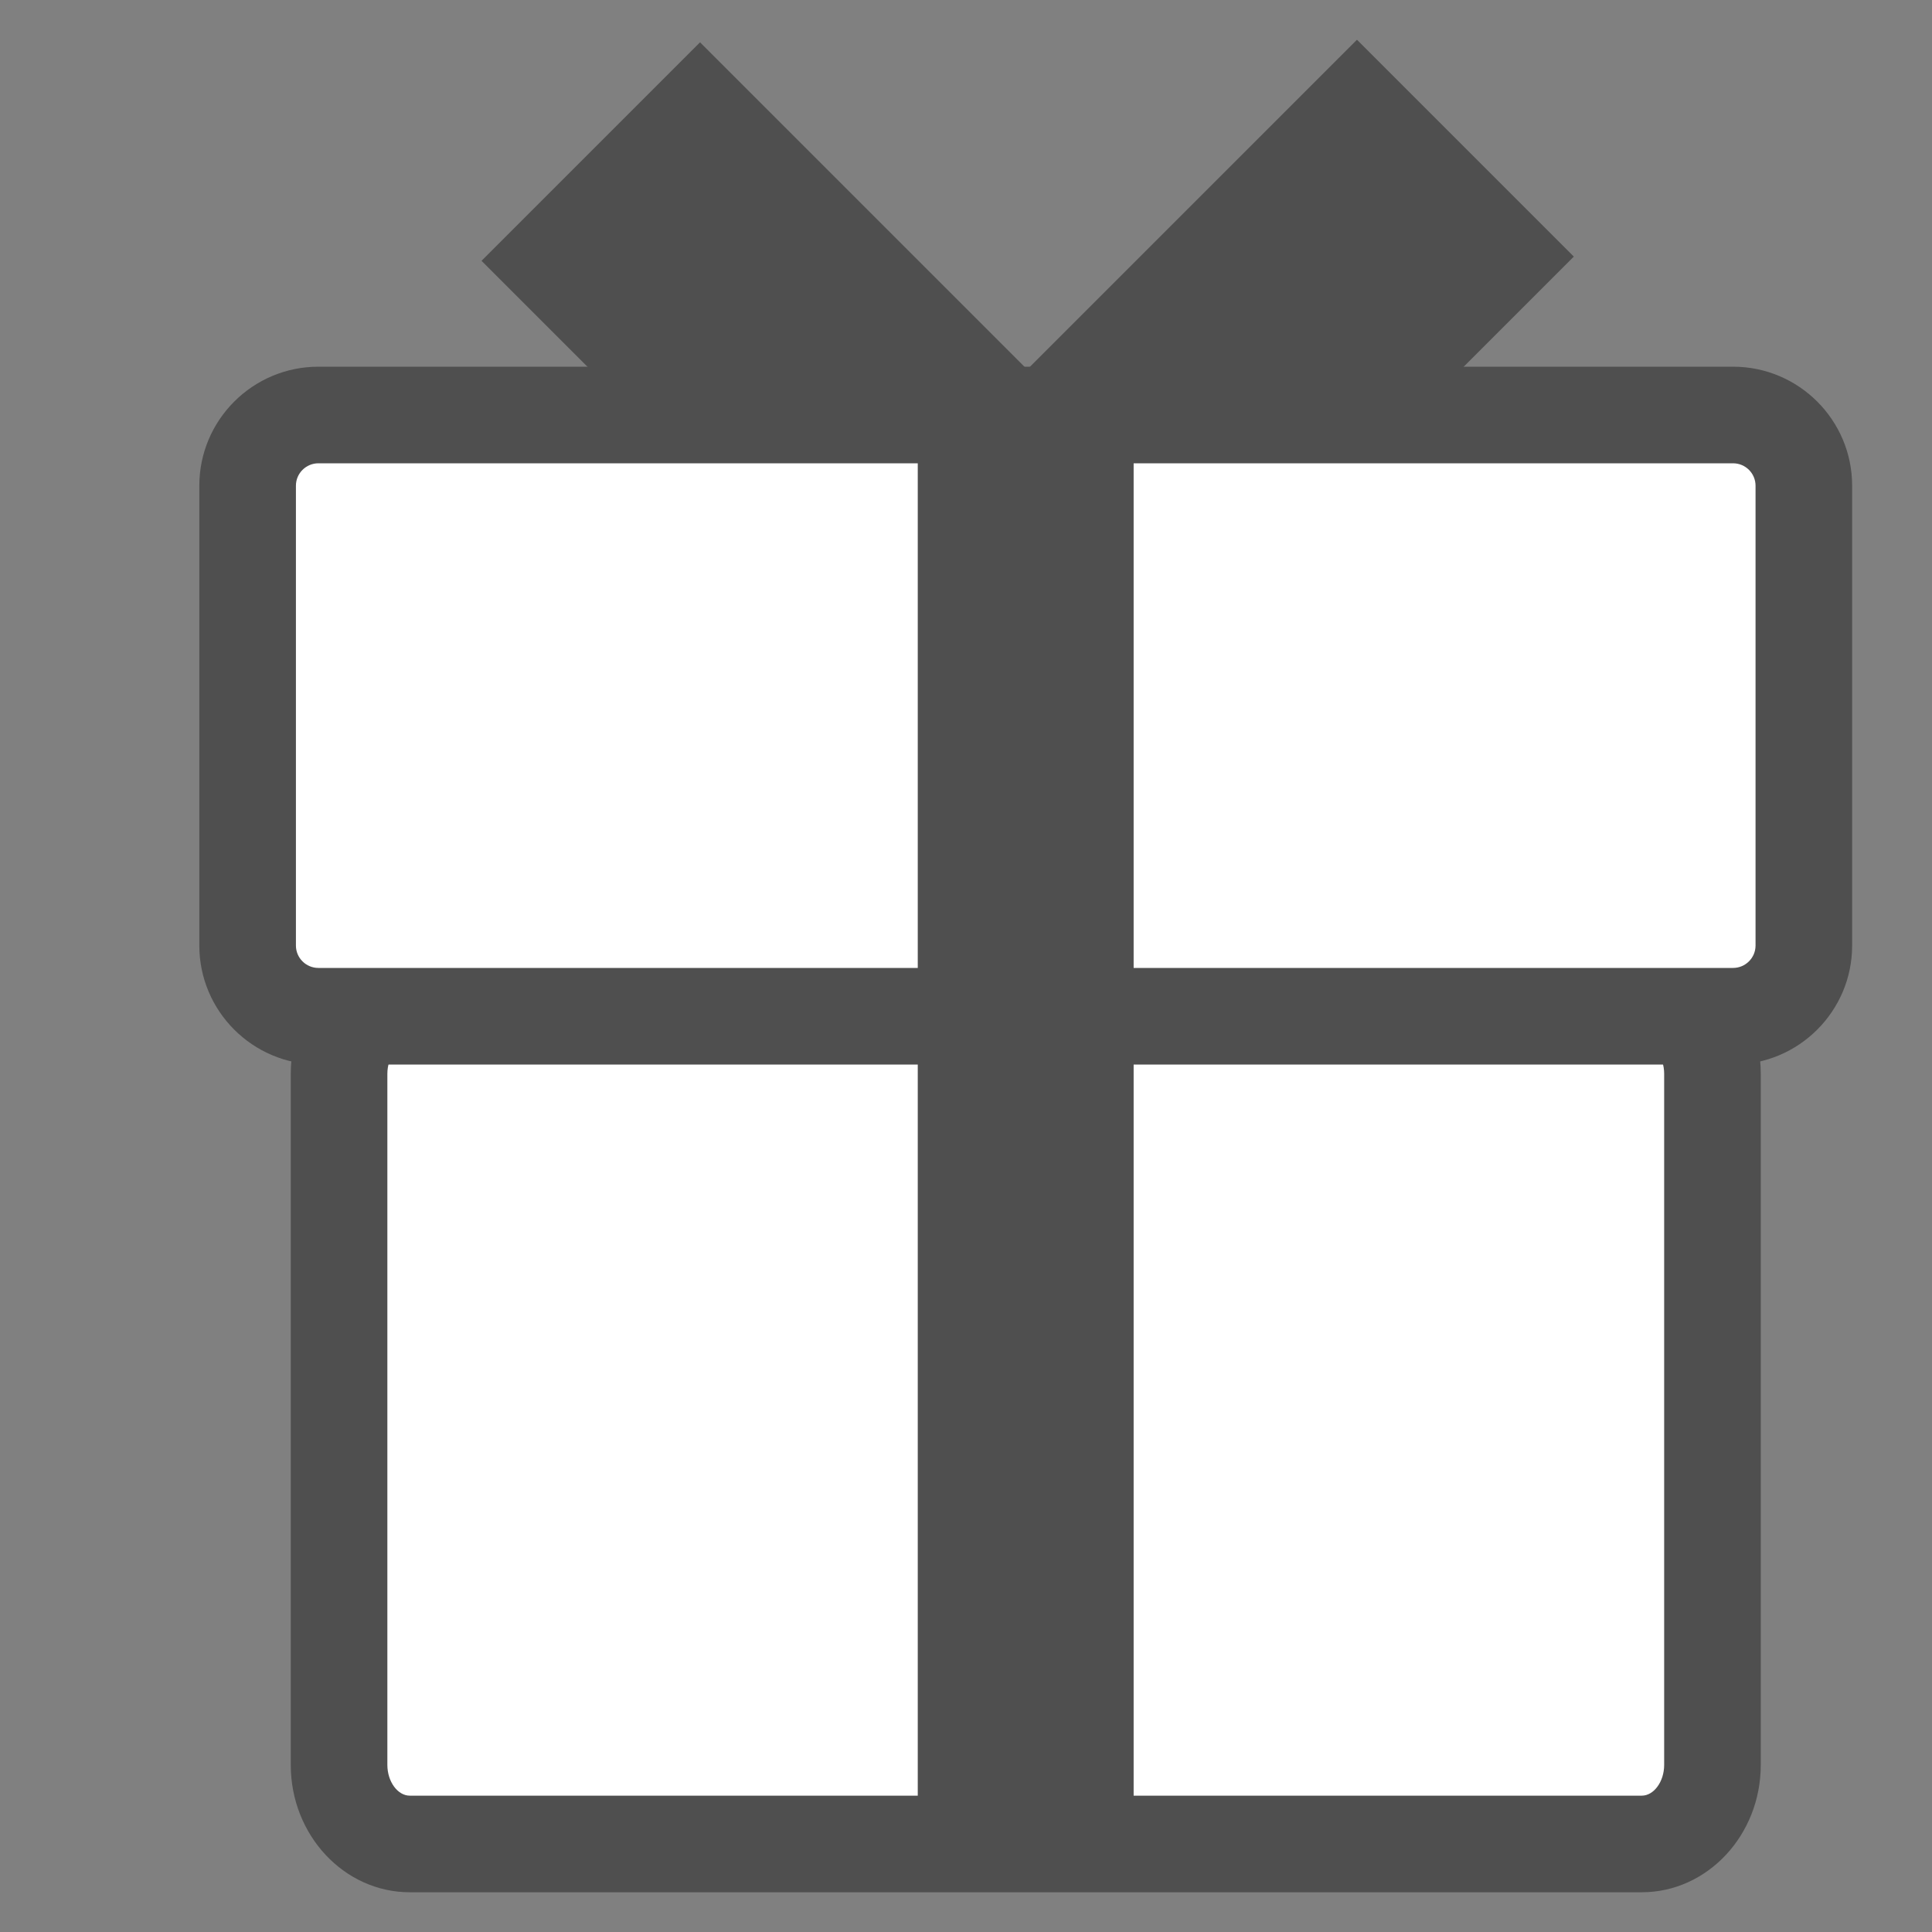
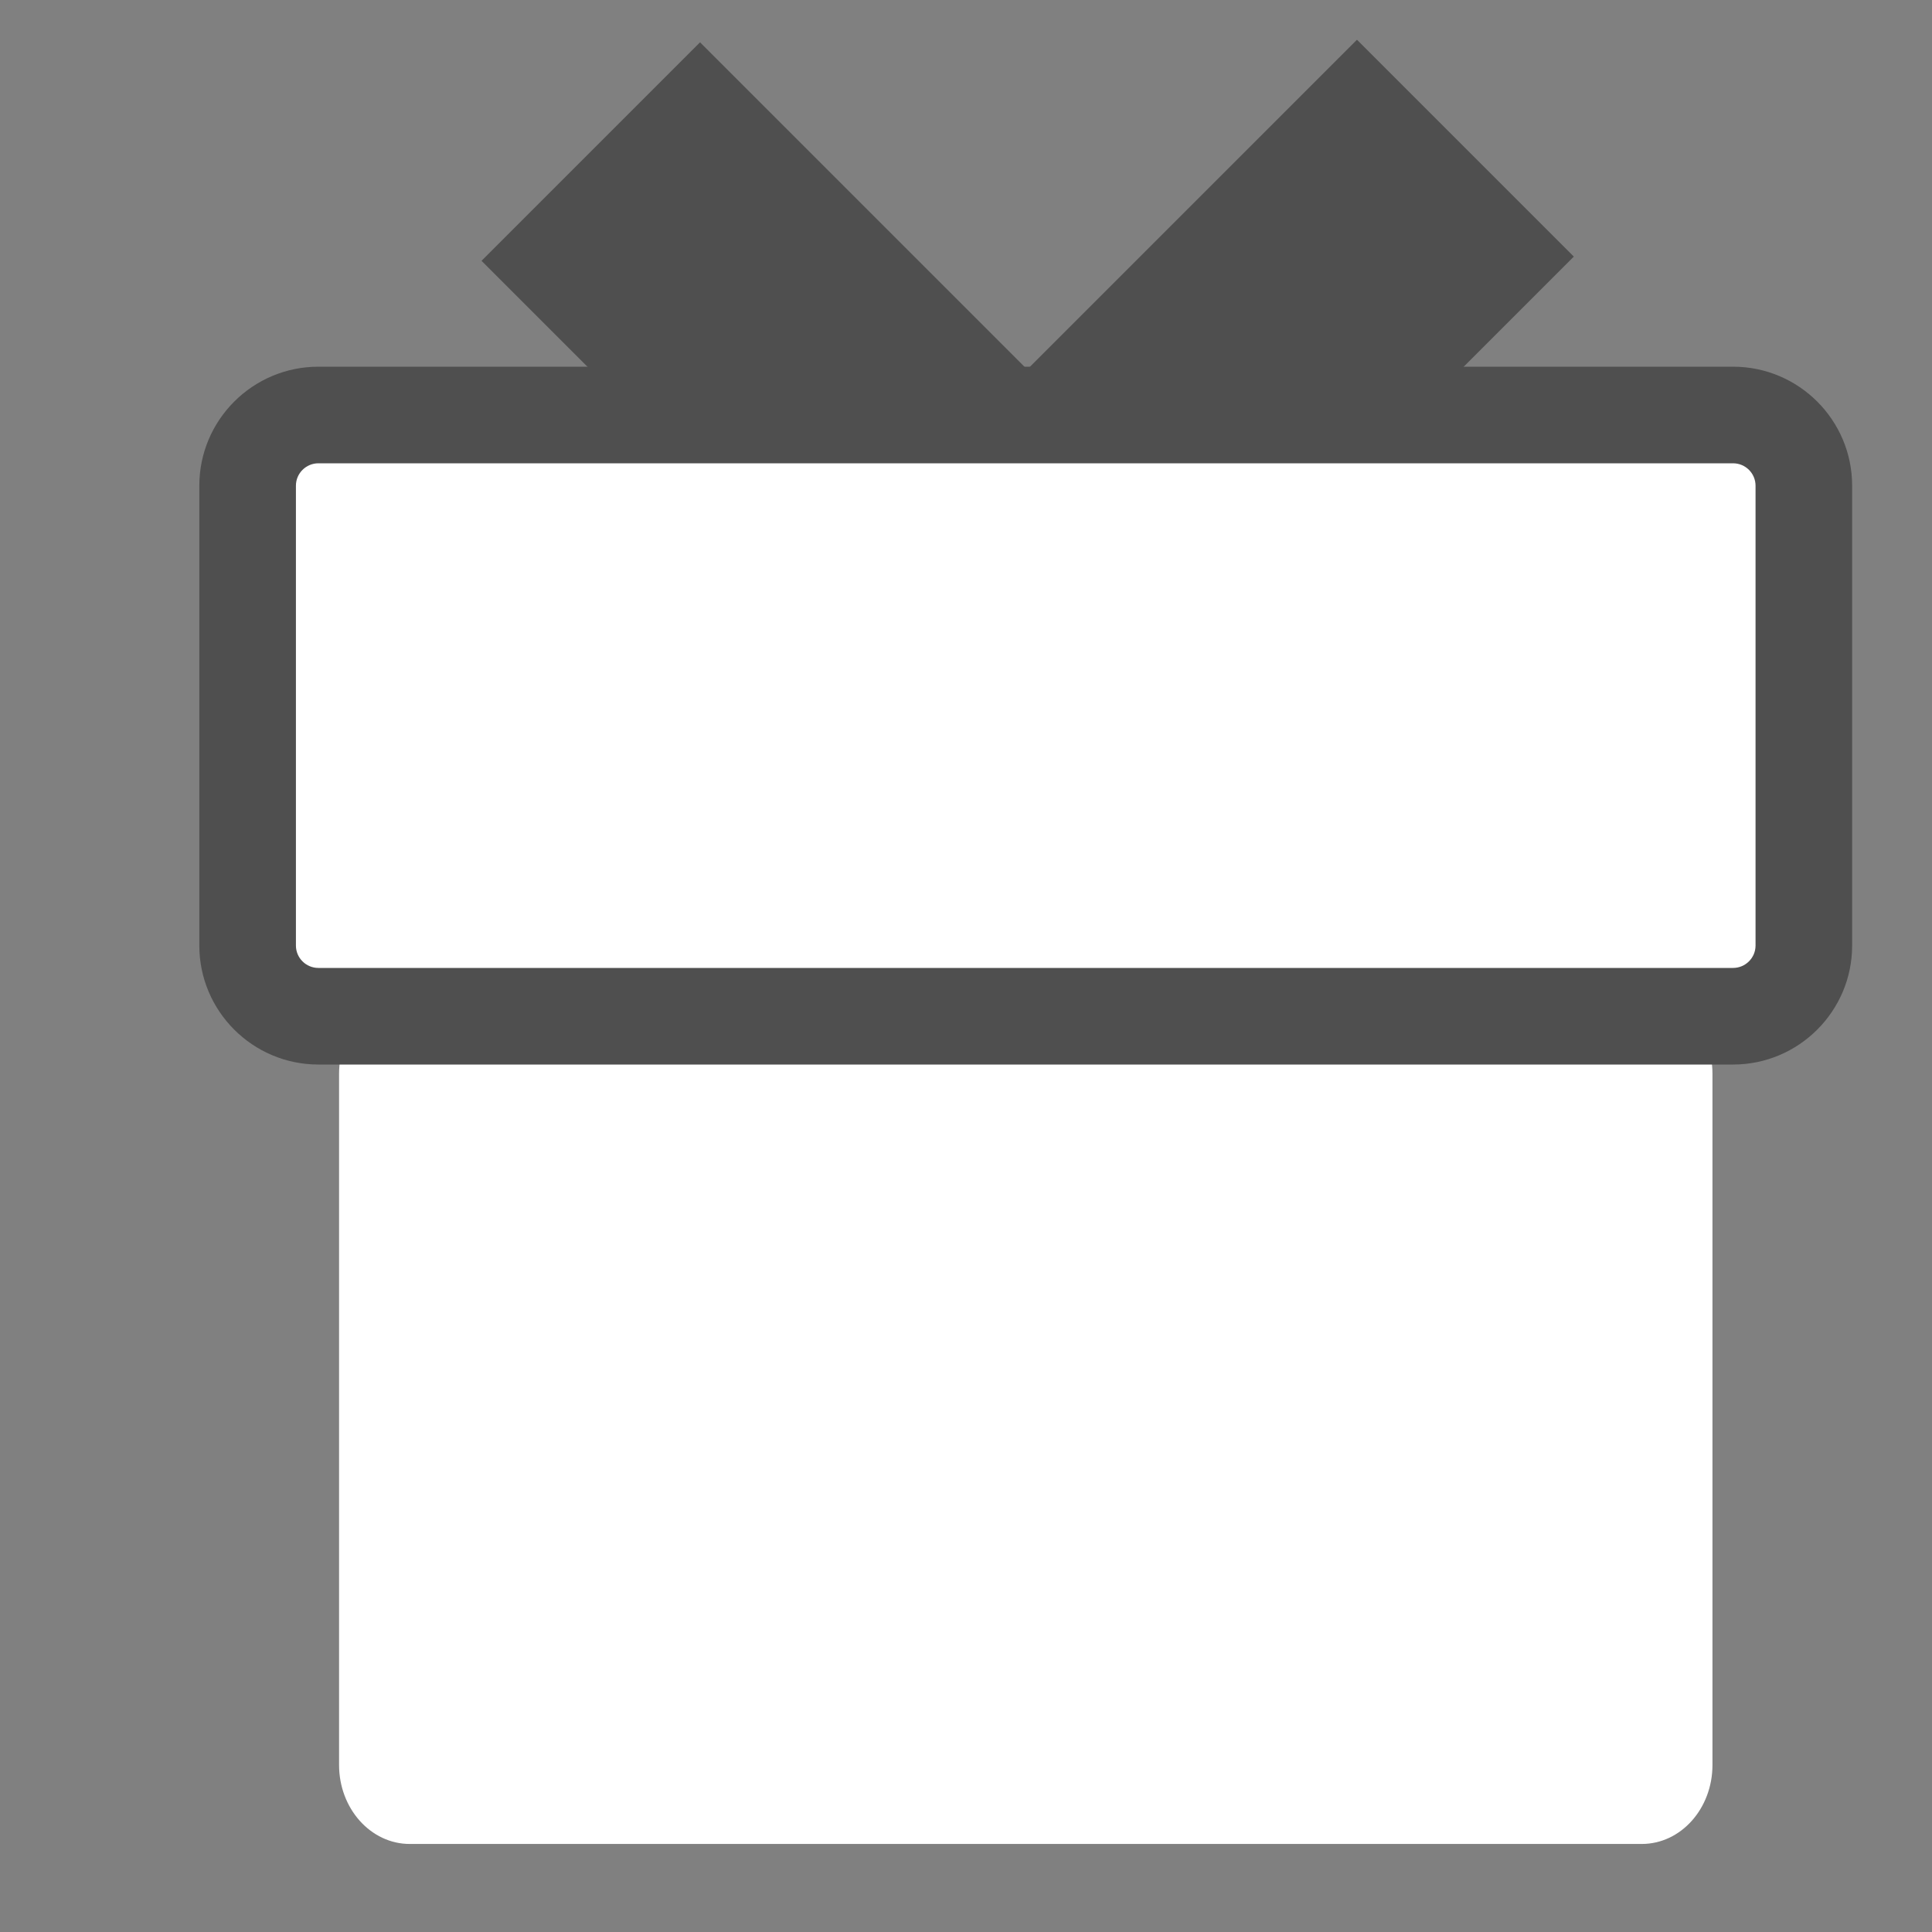
<svg xmlns="http://www.w3.org/2000/svg" version="1.1" id="Layer_1" x="0px" y="0px" width="30px" height="30px" viewBox="0 0 30 30" enable-background="new 0 0 30 30" xml:space="preserve">
  <rect x="0" y="0" width="30" height="30" fill="#808080" stroke="none" />
  <rect x="17.487" y="1.104" transform="matrix(0.707 0.707 -0.707 0.707 9.488 -12.527)" fill="#4F4F4F" width="4.763" height="8.176" />
  <rect x="9.531" y="1.21" transform="matrix(-0.707 0.707 -0.707 -0.707 23.98 0.29)" fill="#4F4F4F" width="4.799" height="7.802" />
  <g>
    <path fill="#FFFFFF" d="M26.591,27.406c0,0.678-0.491,1.227-1.098,1.227H6.363c-0.606,0-1.098-0.549-1.098-1.227V16.672   c0-0.677,0.492-1.227,1.098-1.227h19.13c0.606,0,1.098,0.55,1.098,1.227V27.406z" />
-     <path fill="#4F4F4F" d="M25.493,29.383H6.363c-1.019,0-1.848-0.887-1.848-1.977V16.672c0-1.09,0.829-1.977,1.848-1.977h19.13   c1.019,0,1.848,0.887,1.848,1.977v10.734C27.341,28.496,26.512,29.383,25.493,29.383L25.493,29.383z M6.363,16.195   c-0.186,0-0.348,0.223-0.348,0.477v10.734c0,0.259,0.16,0.477,0.348,0.477h19.13c0.188,0,0.348-0.218,0.348-0.477V16.672   c0-0.254-0.162-0.477-0.348-0.477H6.363L6.363,16.195z" />
  </g>
  <g>
    <path fill="#FFFFFF" d="M28.01,14.682c0,0.607-0.491,1.098-1.099,1.098H4.944c-0.607,0-1.099-0.491-1.099-1.098v-7.14   c0-0.606,0.492-1.098,1.099-1.098h21.967c0.607,0,1.099,0.492,1.099,1.098V14.682z" />
    <path fill="#4F4F4F" d="M26.911,16.53H4.944c-1.02,0-1.849-0.829-1.849-1.848v-7.14c0-1.019,0.829-1.848,1.849-1.848h21.967   c1.02,0,1.849,0.829,1.849,1.848v7.14C28.76,15.701,27.931,16.53,26.911,16.53L26.911,16.53z M4.944,7.194   c-0.192,0-0.349,0.156-0.349,0.348v7.14c0,0.192,0.156,0.348,0.349,0.348h21.967c0.192,0,0.349-0.156,0.349-0.348v-7.14   c0-0.192-0.156-0.348-0.349-0.348H4.944L4.944,7.194z" />
  </g>
-   <rect x="14.251" y="6.888" fill="#4F4F4F" width="3.352" height="21.745" />
</svg>